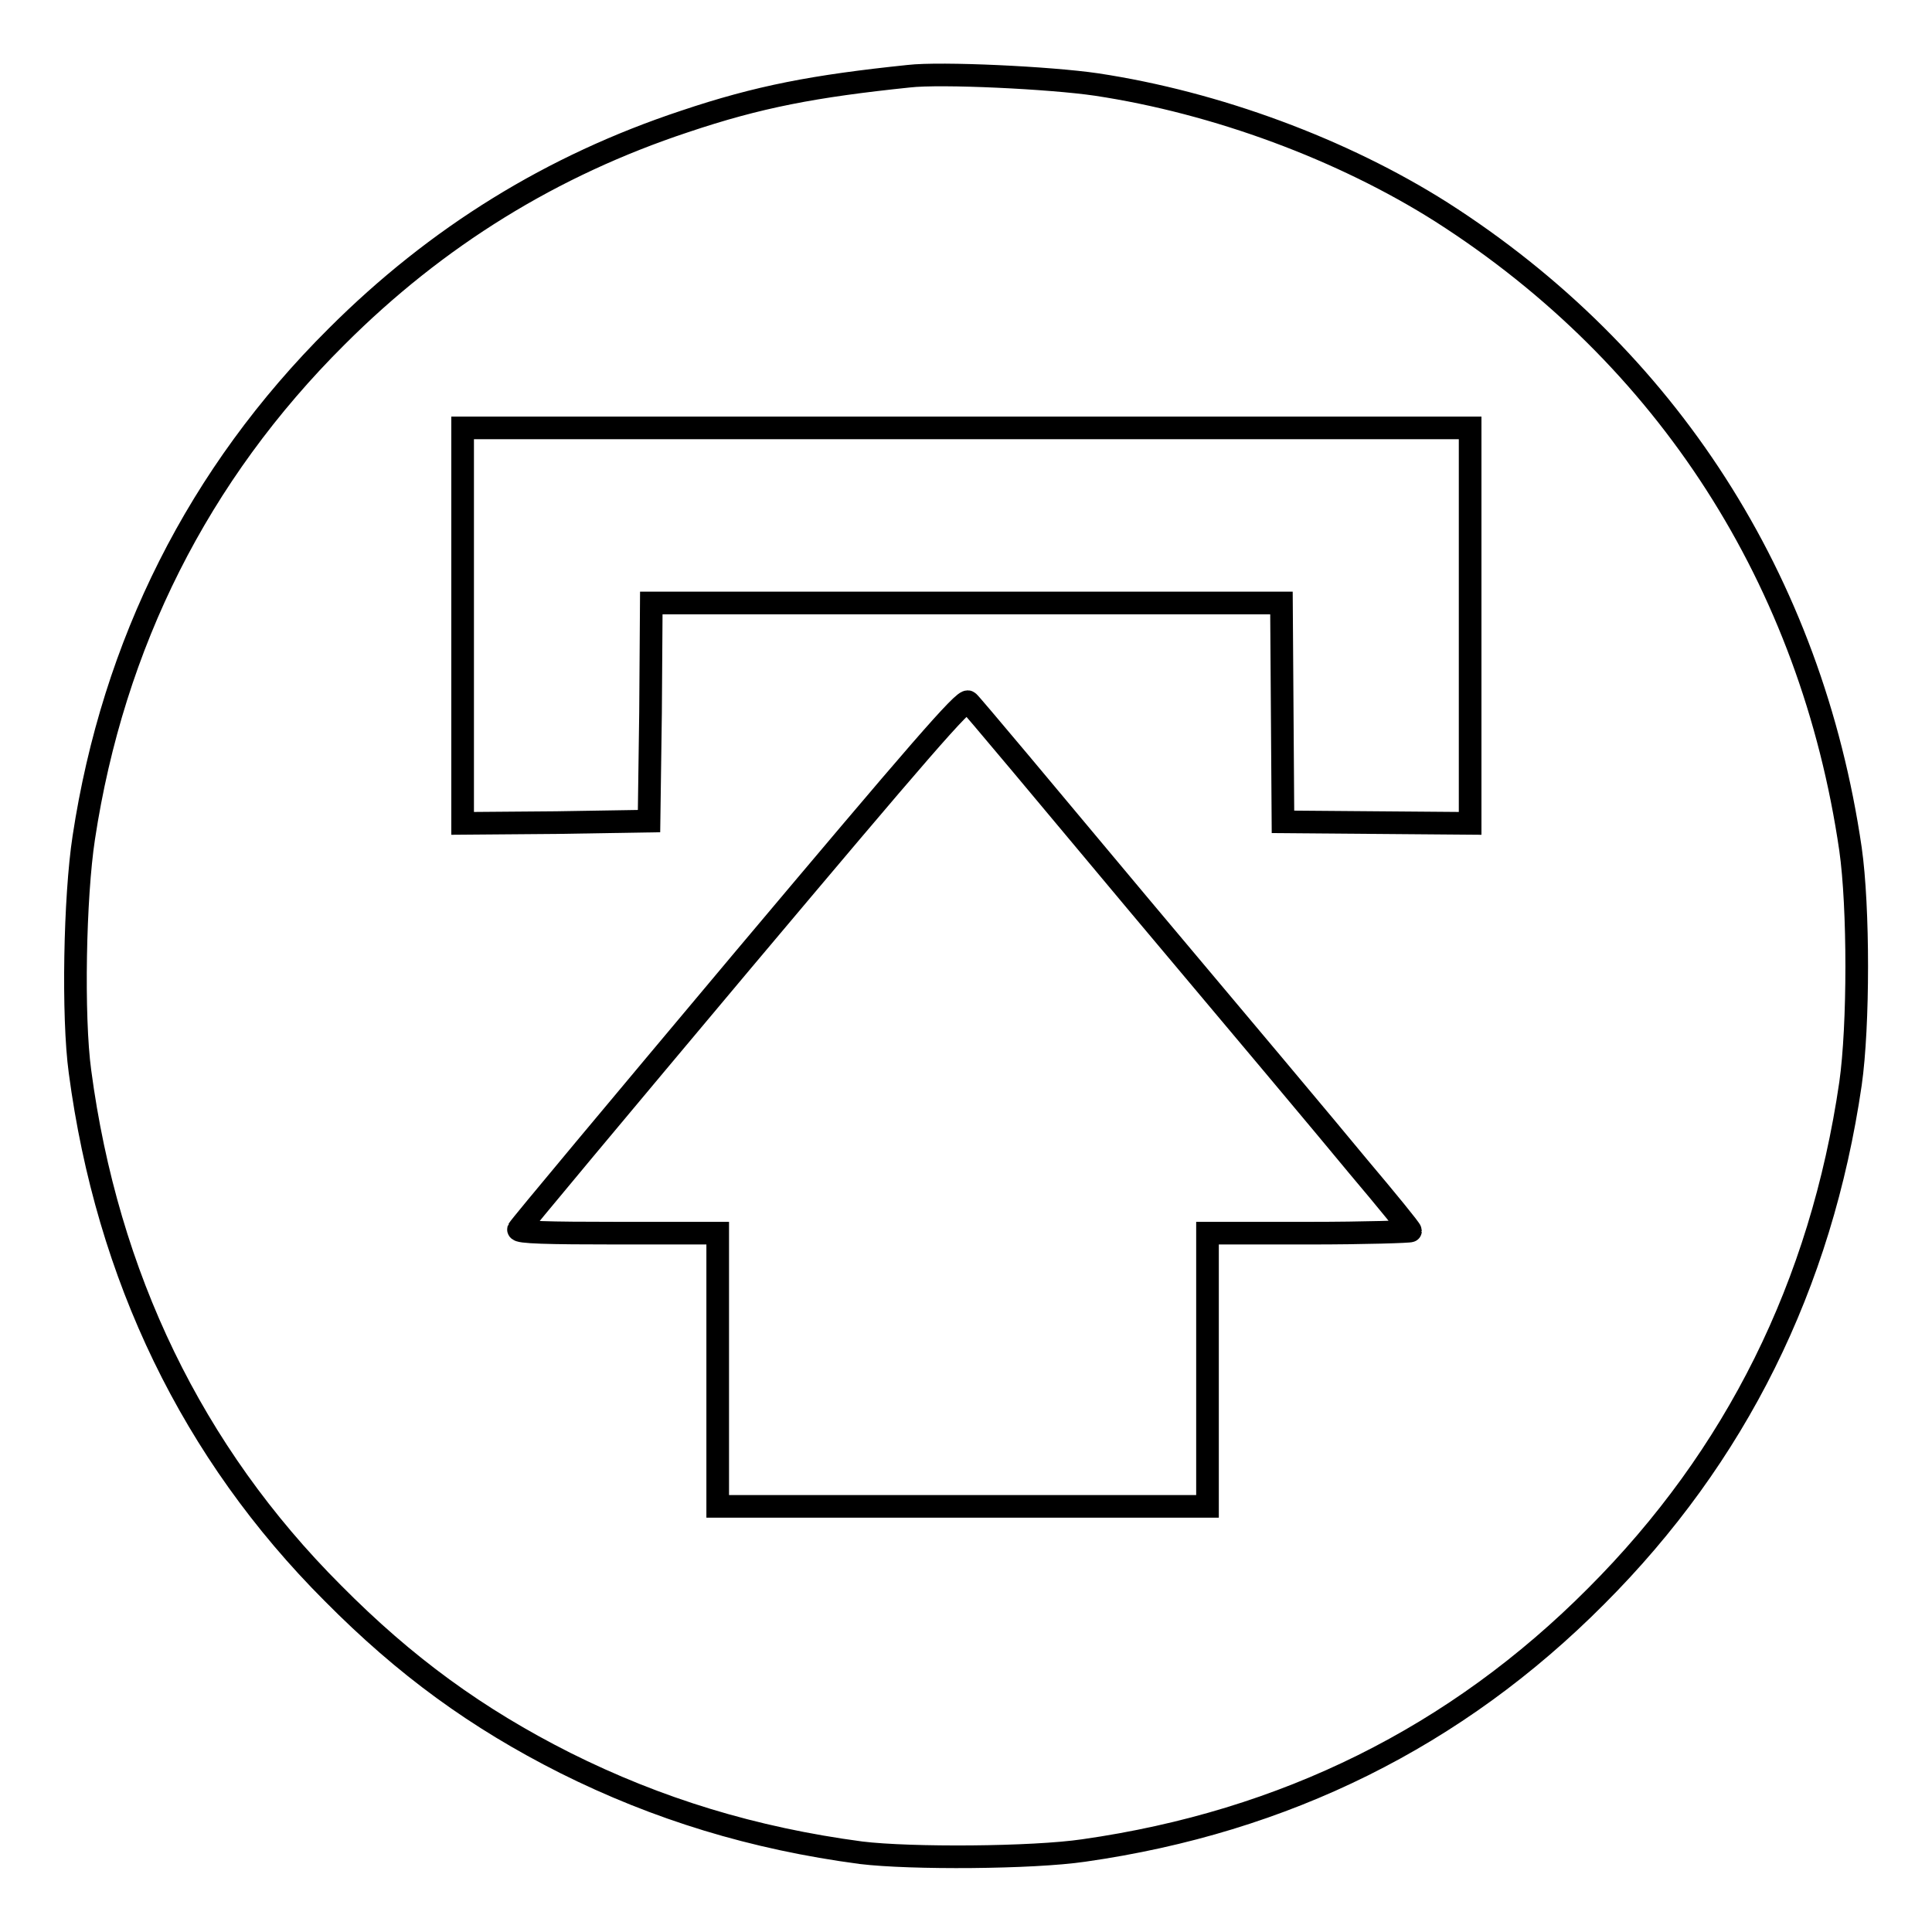
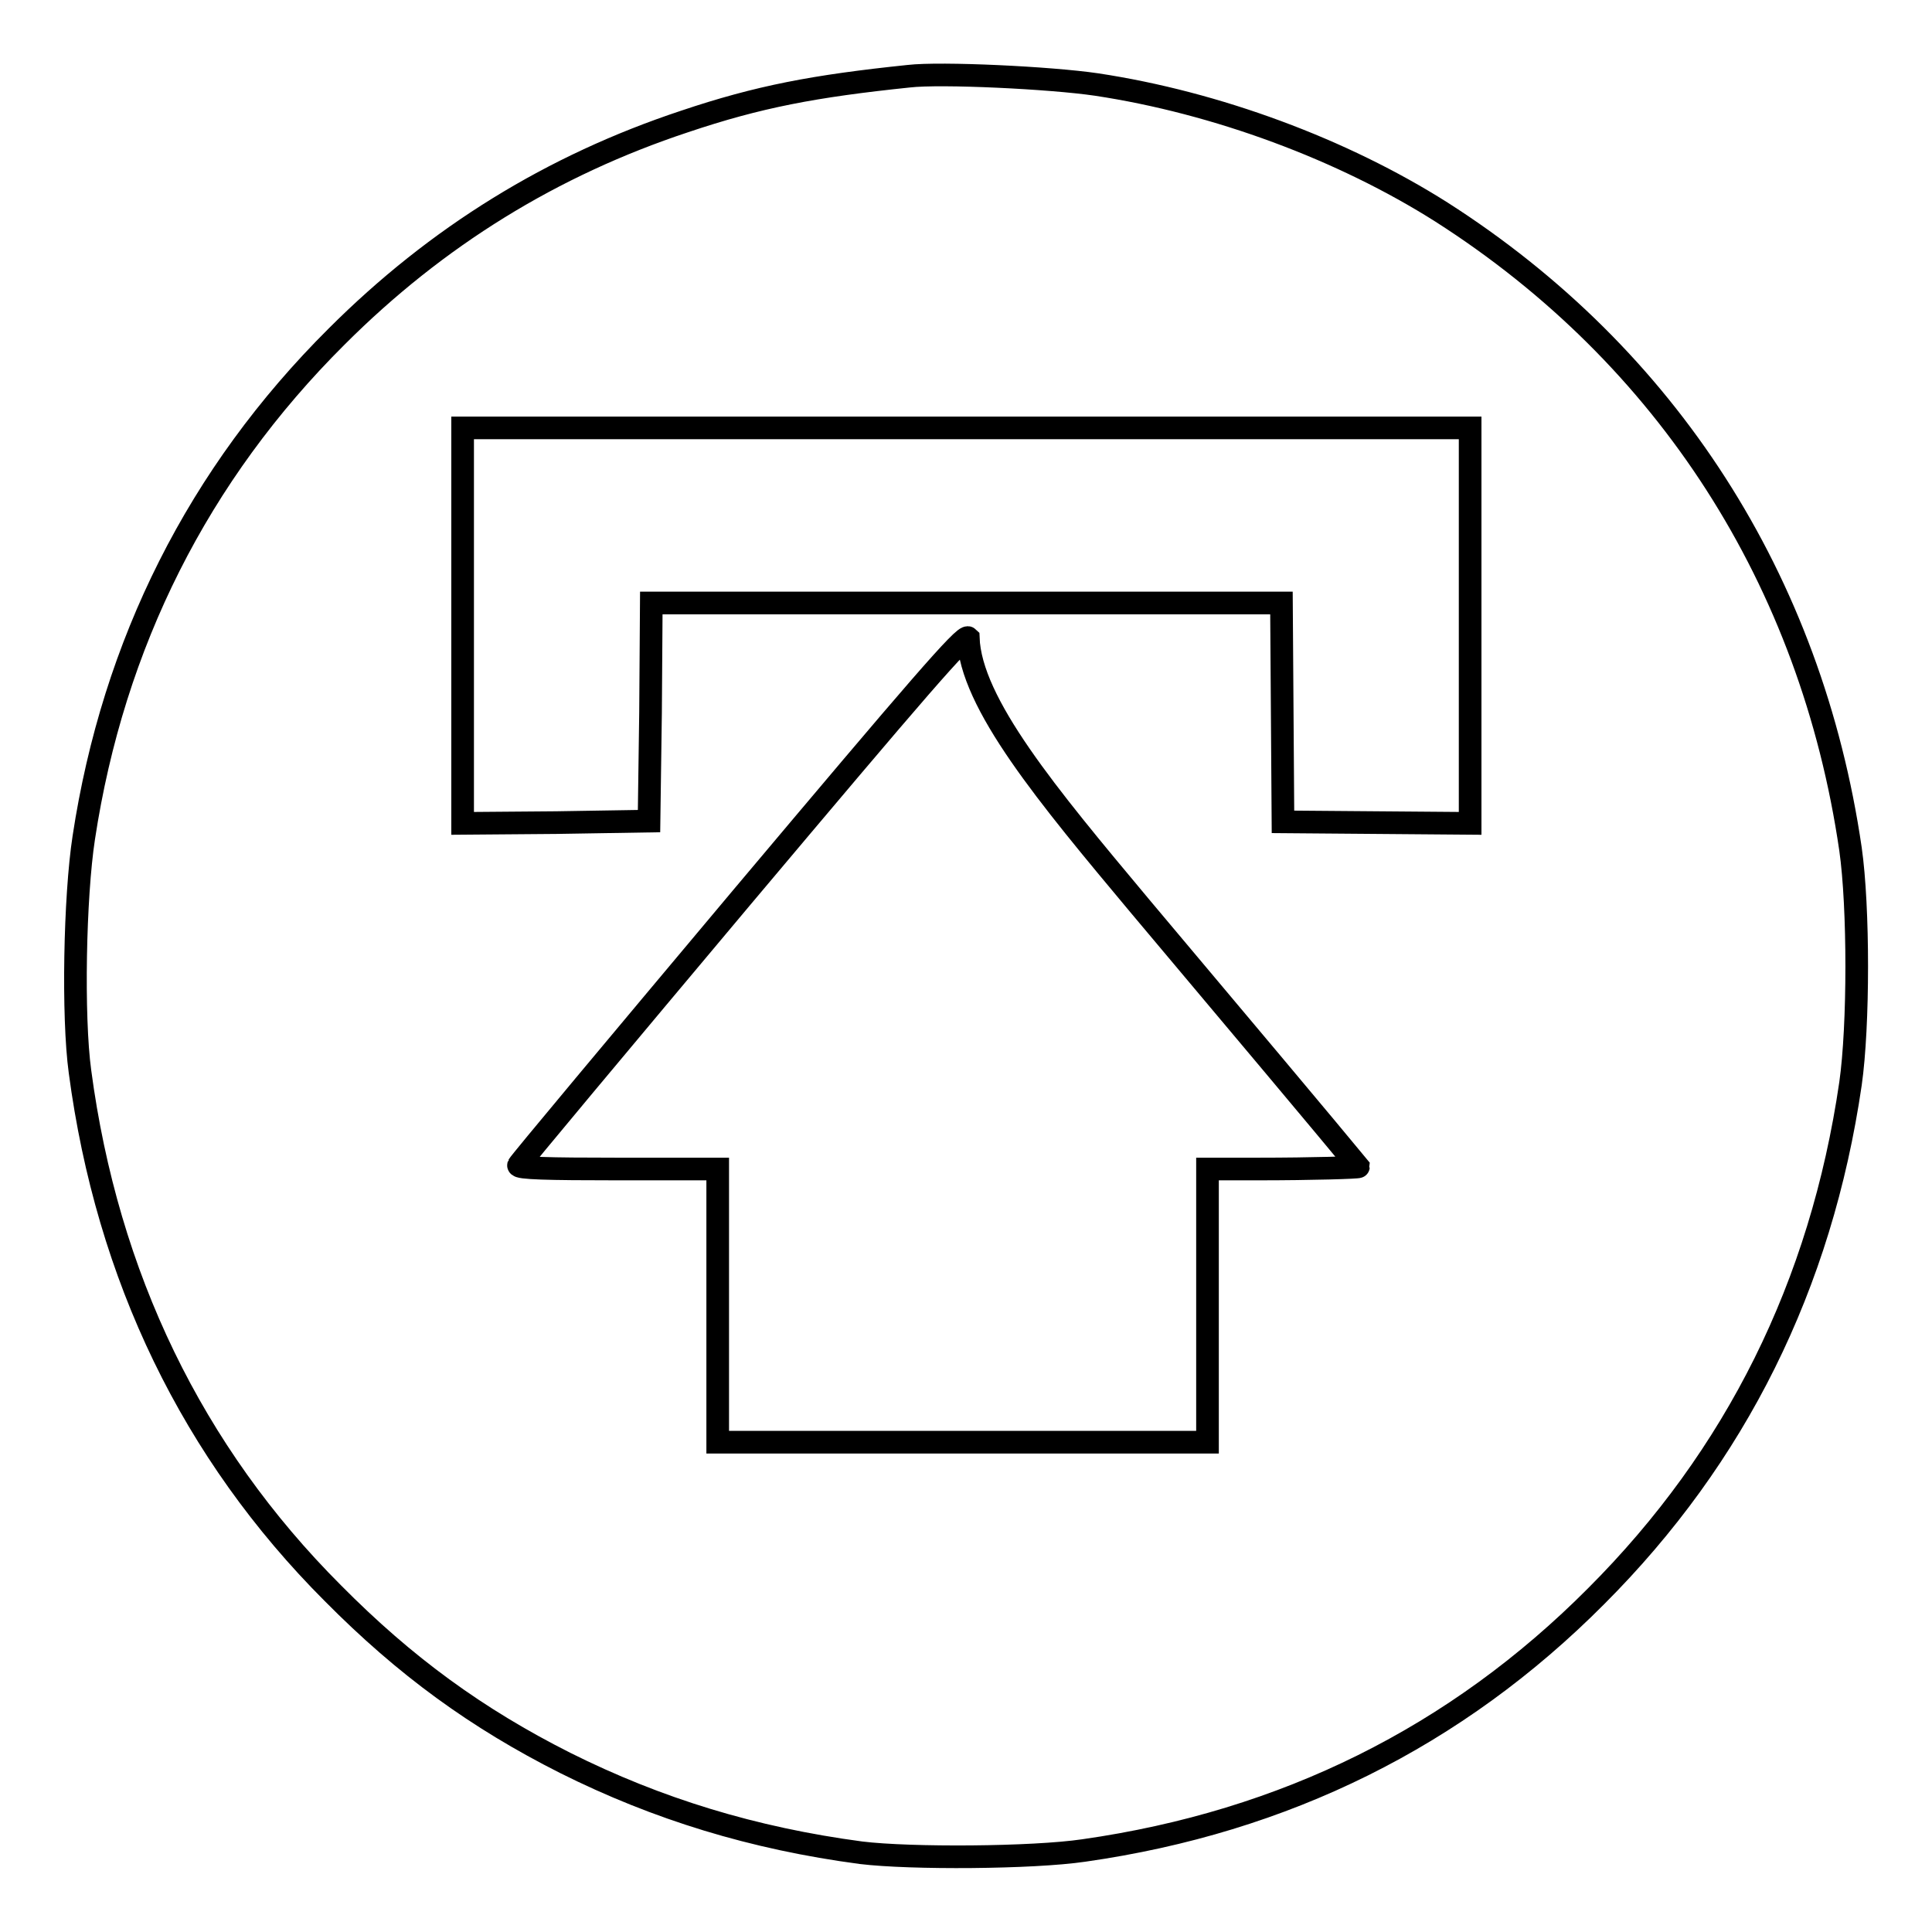
<svg xmlns="http://www.w3.org/2000/svg" version="1.1" x="0px" y="0px" viewBox="0 0 256 256" enable-background="new 0 0 256 256" xml:space="preserve">
  <g>
    <g>
      <g>
-         <path stroke-width="3" fill-opacity="0" stroke="#000000" d="M120.4,10.1c-12.5,1.3-19.9,2.7-29.7,6c-17.5,5.8-32.8,15.2-46.1,28.5C26.3,62.8,15,85.3,11.1,111c-1.2,7.8-1.5,23.7-0.5,31c3.6,27.1,14.9,50.5,33.5,69.1c9.6,9.7,19.1,16.6,30.8,22.5c12.2,6.1,24.9,10,39.2,11.9c6.6,0.8,22.7,0.7,29.5-0.3c26.7-3.8,49.4-15.1,67.9-33.7c18.5-18.5,29.8-41.2,33.7-67.9c1.1-7.7,1.1-23.4,0-31.1C240,76.9,220.9,47.2,191,28.1c-13.1-8.3-29.8-14.5-45.7-16.9C139.2,10.3,124.7,9.6,120.4,10.1z M194.8,82.9v26.2l-12.4-0.1l-12.4-0.1l-0.1-14.5l-0.1-14.5H128H86.3l-0.1,14.5L86,108.8L73.7,109l-12.4,0.1V82.9V56.7H128h66.8L194.8,82.9L194.8,82.9z M151,120c12.2,14.5,25.3,30.1,29,34.6c3.8,4.5,6.9,8.3,6.9,8.5c0,0.1-6,0.3-13.4,0.3H160v18.1v18.1h-32.5H95.1v-18.1v-18.1H81.8c-9.2,0-13.2-0.1-13.1-0.5c0.1-0.3,13.4-16.2,29.6-35.5c23.4-27.8,29.5-34.9,30-34.4C128.6,93.2,138.8,105.4,151,120z" />
+         <path stroke-width="3" fill-opacity="0" stroke="#000000" d="M120.4,10.1c-12.5,1.3-19.9,2.7-29.7,6c-17.5,5.8-32.8,15.2-46.1,28.5C26.3,62.8,15,85.3,11.1,111c-1.2,7.8-1.5,23.7-0.5,31c3.6,27.1,14.9,50.5,33.5,69.1c9.6,9.7,19.1,16.6,30.8,22.5c12.2,6.1,24.9,10,39.2,11.9c6.6,0.8,22.7,0.7,29.5-0.3c26.7-3.8,49.4-15.1,67.9-33.7c18.5-18.5,29.8-41.2,33.7-67.9c1.1-7.7,1.1-23.4,0-31.1C240,76.9,220.9,47.2,191,28.1c-13.1-8.3-29.8-14.5-45.7-16.9C139.2,10.3,124.7,9.6,120.4,10.1z M194.8,82.9v26.2l-12.4-0.1l-12.4-0.1l-0.1-14.5l-0.1-14.5H128H86.3l-0.1,14.5L86,108.8L73.7,109l-12.4,0.1V82.9V56.7H128h66.8L194.8,82.9L194.8,82.9z M151,120c12.2,14.5,25.3,30.1,29,34.6c0,0.1-6,0.3-13.4,0.3H160v18.1v18.1h-32.5H95.1v-18.1v-18.1H81.8c-9.2,0-13.2-0.1-13.1-0.5c0.1-0.3,13.4-16.2,29.6-35.5c23.4-27.8,29.5-34.9,30-34.4C128.6,93.2,138.8,105.4,151,120z" />
      </g>
    </g>
  </g>
</svg>